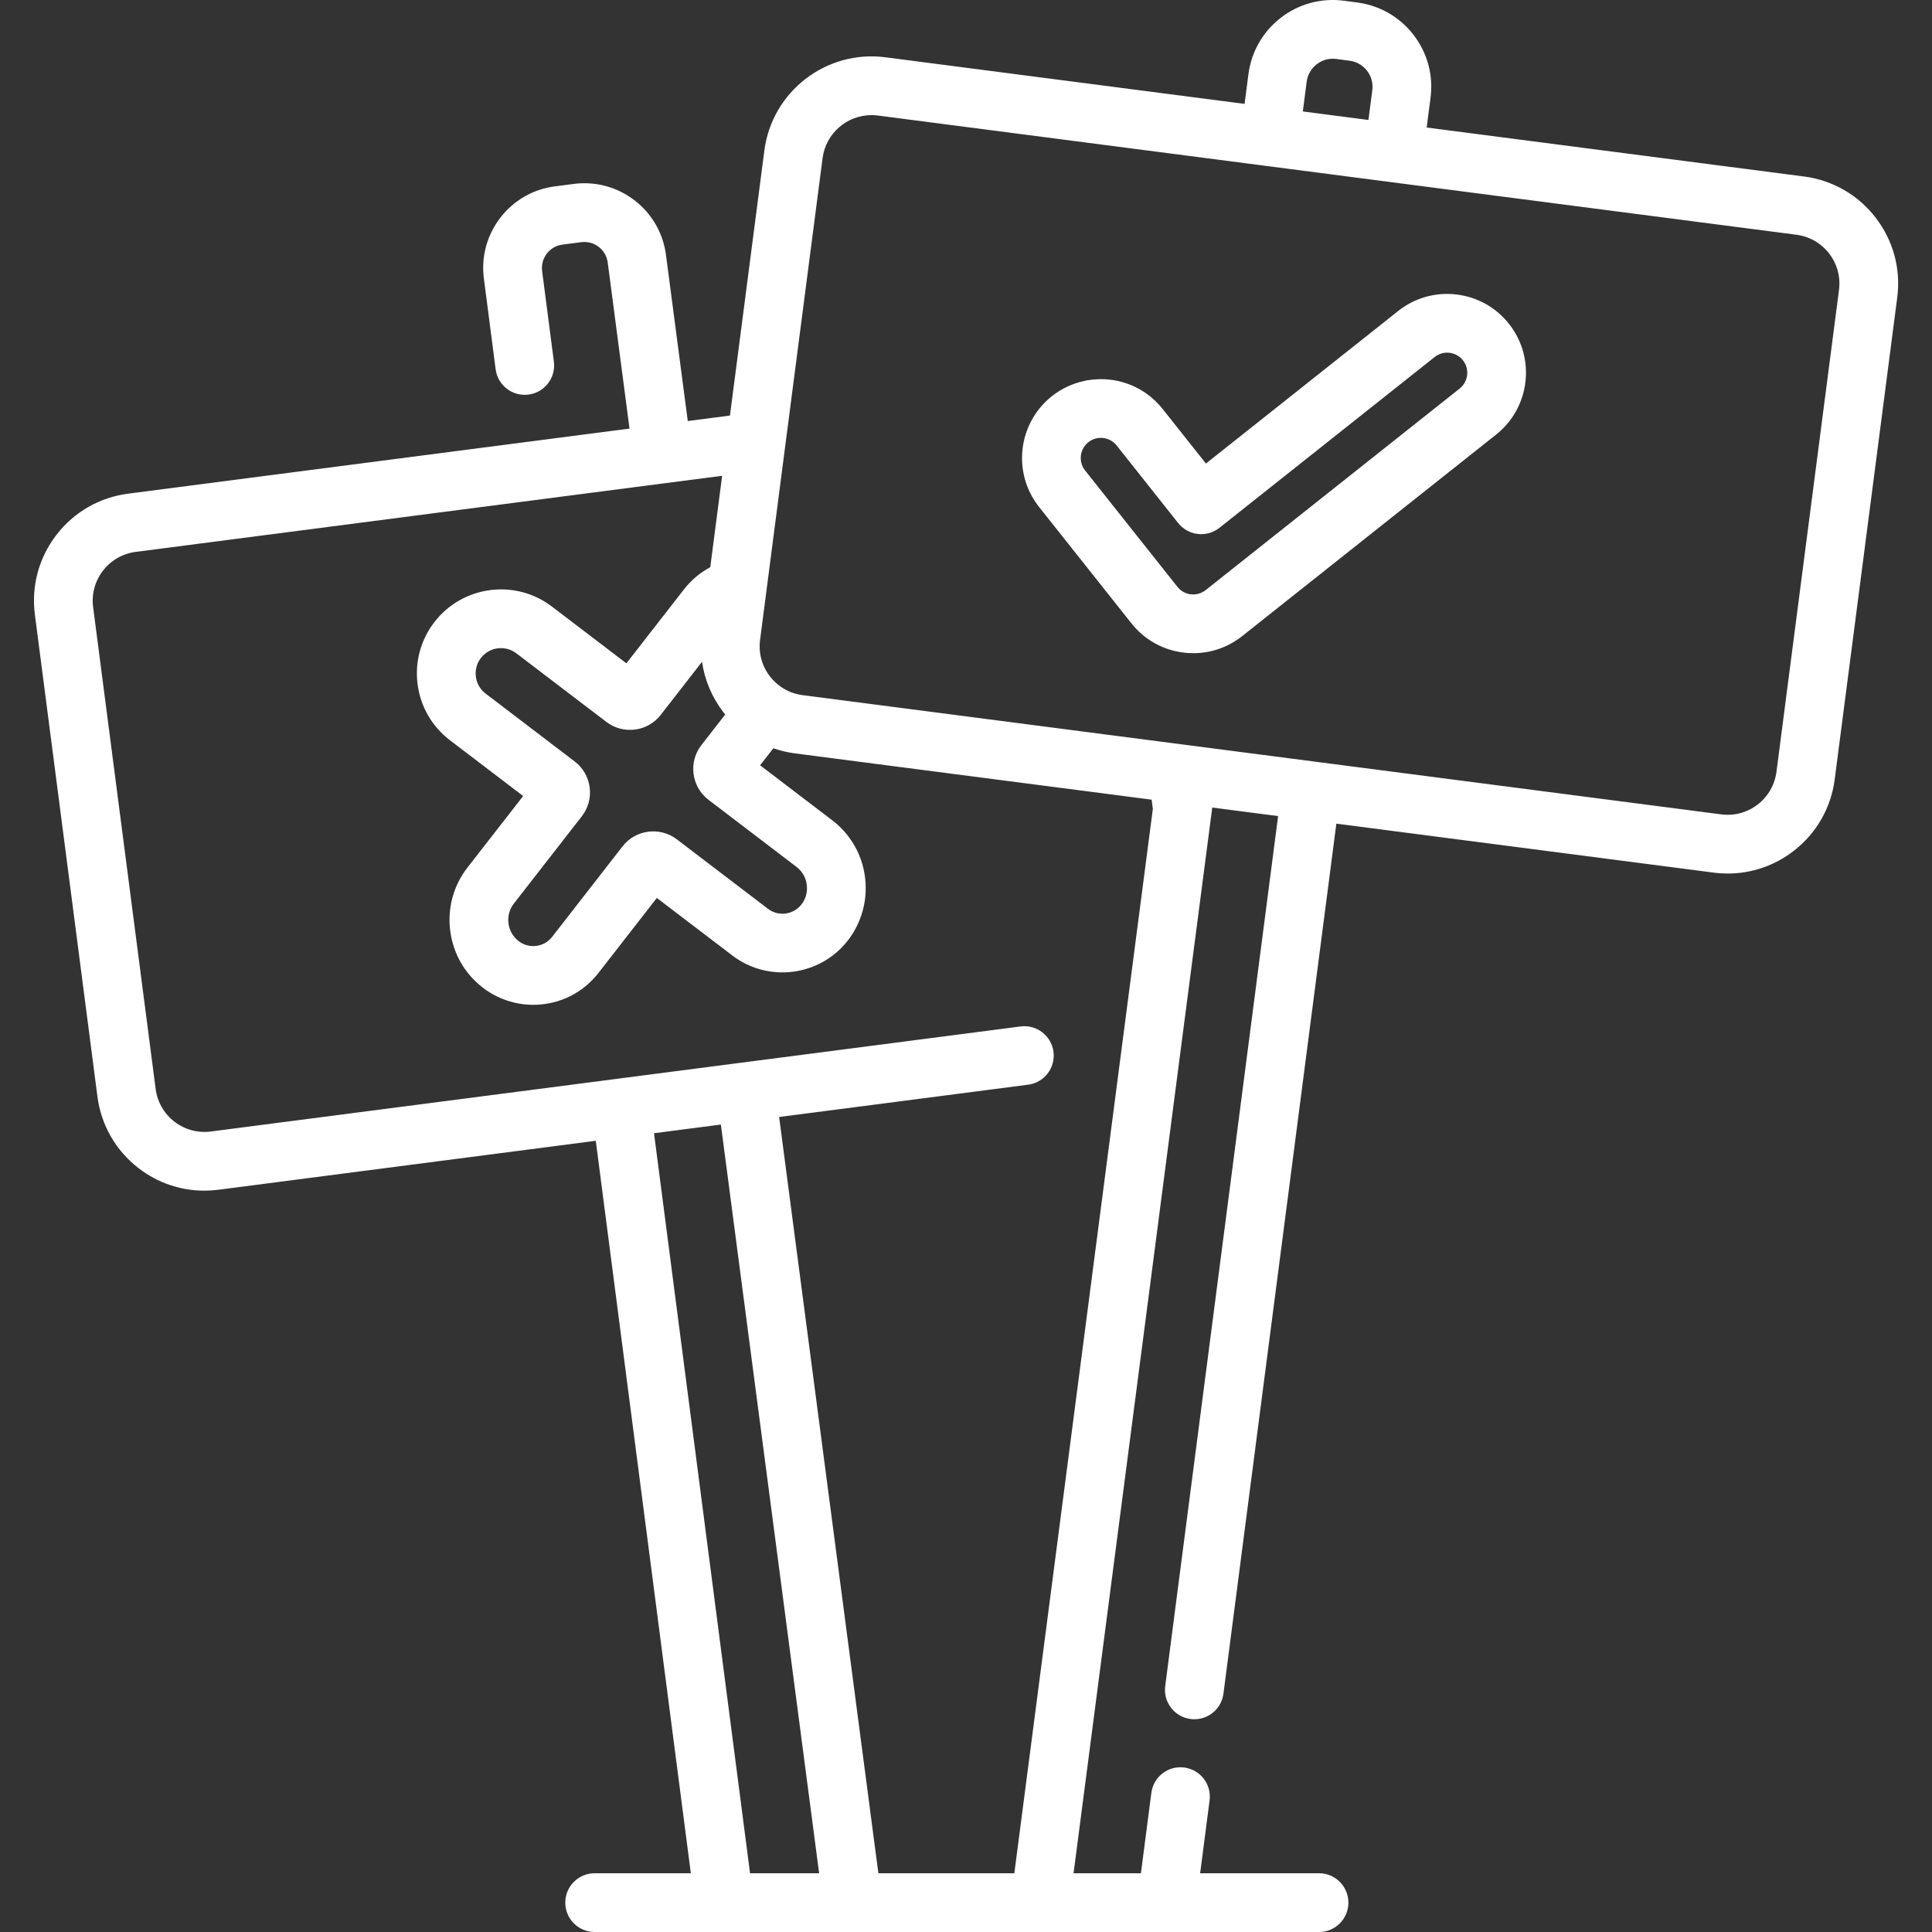
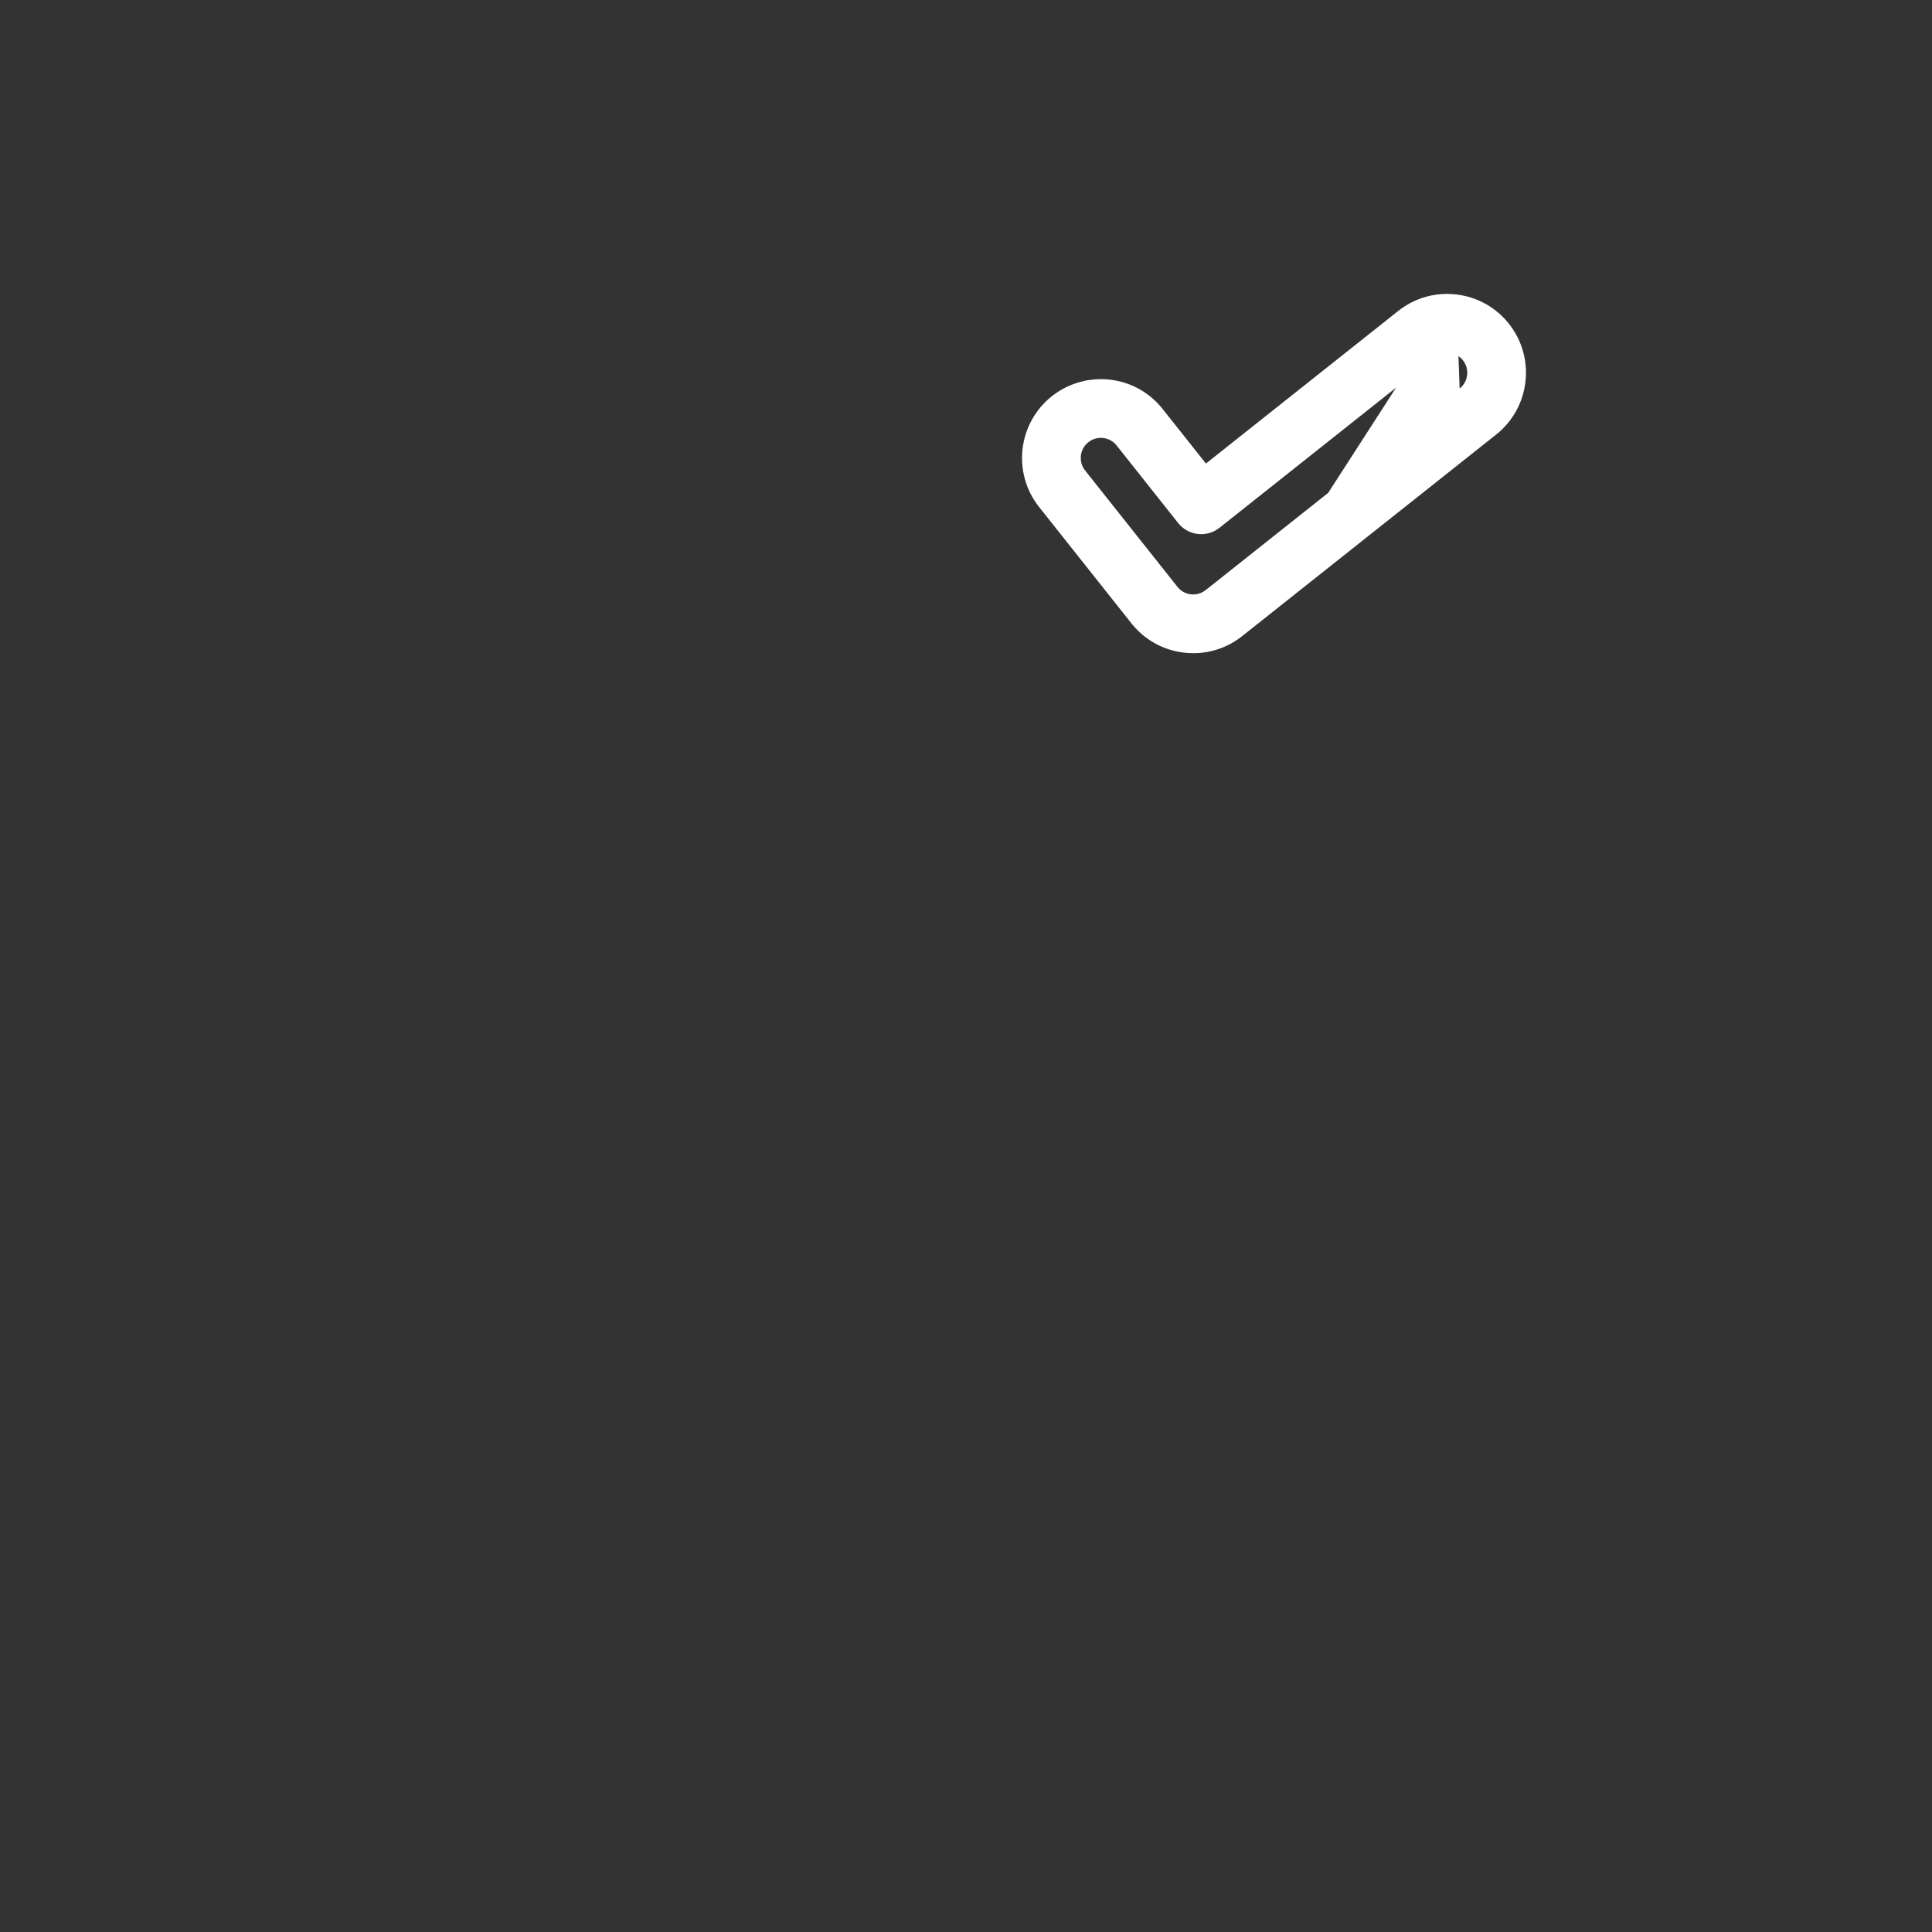
<svg xmlns="http://www.w3.org/2000/svg" width="512" height="512" viewBox="0 0 512 512" fill="none">
  <rect x="0" y="0" width="512" height="512" fill="#333333" stroke="none" />
  <g clip-path="url(#clip0)">
-     <path d="M497.077 57.695C492.409 51.636 485.663 47.758 478.077 46.773L378.085 33.797L379.105 25.926C379.886 19.957 378.296 14.039 374.621 9.266C370.945 4.488 365.625 1.43 359.664 0.66L356.109 0.187C350.136 -0.582 344.218 1.016 339.449 4.691C334.675 8.371 331.625 13.687 330.851 19.652L329.824 27.531L234.641 15.18C218.98 13.148 204.594 24.23 202.562 39.89L193.445 110.125L182.266 111.578L176.492 67.57C175.742 61.789 172.785 56.648 168.164 53.09C163.547 49.539 157.82 47.996 152.047 48.742L147.063 49.386C141.277 50.136 136.137 53.093 132.582 57.715C129.027 62.332 127.485 68.054 128.235 73.836L131.348 97.851C131.902 102.117 135.801 105.125 140.067 104.57C144.328 104.015 147.336 100.113 146.785 95.851L143.668 71.836C143.453 70.175 143.899 68.531 144.918 67.207C145.934 65.883 147.406 65.039 149.059 64.824L154.043 64.179C155.699 63.965 157.344 64.406 158.672 65.425C159.996 66.445 160.84 67.918 161.055 69.582L166.828 113.578L33.953 130.824C26.372 131.808 19.625 135.687 14.957 141.746C10.286 147.804 8.258 155.32 9.247 162.898L25.817 290.585C26.801 298.175 30.68 304.921 36.739 309.589C41.797 313.483 47.867 315.538 54.145 315.538C55.387 315.538 56.641 315.456 57.891 315.296L157.887 302.319L183.078 496.432H157.586C153.289 496.432 149.805 499.917 149.805 504.217C149.805 508.514 153.289 511.999 157.586 511.999H349.558C353.855 511.999 357.339 508.514 357.339 504.217C357.339 499.917 353.855 496.432 349.558 496.432H318.05L320.554 477.128C321.105 472.866 318.101 468.964 313.84 468.409C309.574 467.85 305.672 470.866 305.121 475.128L302.355 496.436H284.504L313.234 275.628L321.082 215.39C321.09 215.328 321.097 215.261 321.105 215.195L321.257 214.007L338.711 216.273L308.793 446.835C308.238 451.096 311.246 455.003 315.507 455.553C315.847 455.6 316.183 455.62 316.519 455.62C320.371 455.62 323.718 452.76 324.226 448.839L354.148 218.277L454.136 231.253C455.39 231.417 456.636 231.495 457.878 231.495C464.159 231.495 470.234 229.437 475.292 225.542C481.351 220.874 485.234 214.128 486.214 206.542L502.788 78.855C503.773 71.269 501.741 63.754 497.077 57.695V57.695ZM346.285 21.66C346.527 19.808 347.472 18.16 348.953 17.019C350.429 15.883 352.261 15.383 354.089 15.625L357.648 16.094C359.5 16.332 361.148 17.281 362.289 18.758C363.421 20.234 363.914 22.062 363.671 23.914L362.652 31.793L345.261 29.535L346.285 21.66ZM164.977 224.3L146.316 248.284C145.109 249.835 143.285 250.726 141.305 250.726C140.324 250.726 138.856 250.495 137.442 249.406C135.949 248.253 134.996 246.581 134.754 244.695C134.516 242.804 135.02 240.941 136.18 239.452L154.188 216.324C155.891 214.128 156.629 211.406 156.266 208.652C155.902 205.898 154.488 203.46 152.293 201.792L128.66 183.781C127.242 182.687 126.336 181.109 126.106 179.335C125.875 177.554 126.352 175.792 127.442 174.371C129.703 171.437 133.926 170.89 136.891 173.175L160.695 191.316C165.184 194.749 171.648 193.906 175.094 189.456L186.047 175.382C186.738 180.195 188.652 184.777 191.703 188.738C191.859 188.945 192.027 189.144 192.195 189.347L185.918 197.406C184.203 199.585 183.453 202.304 183.797 205.054C184.141 207.808 185.547 210.257 187.777 211.972L211.086 229.738C212.848 231.081 213.859 233.14 213.859 235.386C213.859 236.484 213.609 238.117 212.406 239.675C210.281 242.433 206.301 242.96 203.531 240.851L179.371 222.437C174.883 219.007 168.418 219.847 164.977 224.3ZM198.773 496.432L173.32 300.319L191.039 298.019L217.078 496.432H198.773ZM268.808 496.432H232.777L206.477 296.015L272.465 287.456C276.726 286.902 279.734 282.999 279.183 278.734C278.629 274.472 274.726 271.464 270.465 272.019L163.633 285.878C163.621 285.882 163.609 285.882 163.602 285.882C163.59 285.882 163.578 285.886 163.57 285.89L55.887 299.859C52.43 300.316 49 299.386 46.235 297.257C43.473 295.128 41.7 292.046 41.25 288.585L24.68 160.894C24.231 157.437 25.157 154.011 27.285 151.246C29.418 148.48 32.496 146.707 35.957 146.257L191.375 126.089L188.23 150.304C185.504 151.773 183.094 153.804 181.195 156.269L166.004 175.789L146.359 160.82C136.633 153.32 122.617 155.136 115.11 164.871C111.481 169.589 109.903 175.437 110.668 181.335C111.434 187.238 114.453 192.488 119.195 196.136L138.641 210.956L123.895 229.894C120.172 234.679 118.547 240.632 119.313 246.659C120.082 252.683 123.145 258.038 127.934 261.726C131.738 264.667 136.488 266.288 141.305 266.288C148.125 266.288 154.43 263.206 158.602 257.835L174.066 237.964L194.098 253.23C203.656 260.511 217.398 258.695 224.73 249.179C227.758 245.261 229.426 240.363 229.426 235.386C229.426 228.242 226.18 221.667 220.519 217.355L201.434 202.812L204.945 198.3C206.793 198.941 208.719 199.402 210.699 199.66L305.195 211.921L305.515 214.374L297.801 273.616L268.808 496.432ZM487.351 76.851L470.781 204.538C470.331 207.999 468.558 211.081 465.796 213.21C463.031 215.339 459.597 216.265 456.14 215.816L315.625 197.581C315.601 197.578 315.578 197.57 315.55 197.566C315.523 197.562 315.5 197.562 315.472 197.562L212.703 184.222C210.551 183.945 208.547 183.152 206.828 181.929C206.824 181.929 206.824 181.929 206.824 181.925C205.777 181.183 204.836 180.281 204.031 179.238C201.902 176.472 200.977 173.042 201.426 169.582L203.043 157.136C203.059 157.035 203.066 156.925 203.082 156.82L217.996 41.894C218.851 35.316 224.484 30.508 230.949 30.508C231.508 30.508 232.07 30.543 232.641 30.617L335.425 43.957C335.461 43.961 335.496 43.969 335.527 43.972C335.566 43.98 335.601 43.976 335.636 43.984L476.074 62.211C479.538 62.66 482.616 64.429 484.745 67.195C486.874 69.961 487.8 73.39 487.351 76.851V76.851Z" fill="white" />
-     <path d="M385.898 78.031C380.355 77.394 374.895 78.953 370.52 82.422L356.926 93.211C356.855 93.265 356.789 93.316 356.719 93.375L319.586 122.843L308.105 108.379C304.637 104.008 299.672 101.25 294.129 100.609C292.262 100.394 290.414 100.453 288.602 100.722C288.492 100.734 288.383 100.75 288.273 100.765C288.148 100.789 288.023 100.801 287.898 100.824C287.699 100.859 287.504 100.91 287.309 100.961C284.219 101.629 281.297 102.98 278.75 105.004C269.723 112.164 268.207 125.336 275.371 134.359L299.836 165.191C303.305 169.562 308.27 172.324 313.816 172.961C314.629 173.054 315.441 173.101 316.246 173.101C320.938 173.101 325.465 171.531 329.195 168.57L396.5 115.16C405.523 108 407.043 94.828 399.879 85.8C396.41 81.429 391.445 78.672 385.898 78.031V78.031ZM386.824 102.968L351.984 130.617C351.965 130.633 351.945 130.644 351.93 130.66L319.52 156.379C318.402 157.261 317.012 157.66 315.598 157.5C314.18 157.336 312.914 156.633 312.031 155.515L287.563 124.683C285.734 122.379 286.125 119.019 288.426 117.191C289.539 116.308 290.93 115.91 292.348 116.074C293.766 116.234 295.031 116.941 295.918 118.054L312.23 138.617C313.516 140.23 315.387 141.273 317.438 141.508C319.488 141.746 321.551 141.156 323.168 139.875L380.199 94.617C381.316 93.73 382.707 93.332 384.125 93.496C385.539 93.66 386.805 94.363 387.688 95.476C389.516 97.781 389.129 101.14 386.824 102.968V102.968Z" fill="white" />
+     <path d="M385.898 78.031C380.355 77.394 374.895 78.953 370.52 82.422L356.926 93.211C356.855 93.265 356.789 93.316 356.719 93.375L319.586 122.843L308.105 108.379C304.637 104.008 299.672 101.25 294.129 100.609C292.262 100.394 290.414 100.453 288.602 100.722C288.492 100.734 288.383 100.75 288.273 100.765C288.148 100.789 288.023 100.801 287.898 100.824C287.699 100.859 287.504 100.91 287.309 100.961C284.219 101.629 281.297 102.98 278.75 105.004C269.723 112.164 268.207 125.336 275.371 134.359L299.836 165.191C303.305 169.562 308.27 172.324 313.816 172.961C314.629 173.054 315.441 173.101 316.246 173.101C320.938 173.101 325.465 171.531 329.195 168.57L396.5 115.16C405.523 108 407.043 94.828 399.879 85.8C396.41 81.429 391.445 78.672 385.898 78.031V78.031ZL351.984 130.617C351.965 130.633 351.945 130.644 351.93 130.66L319.52 156.379C318.402 157.261 317.012 157.66 315.598 157.5C314.18 157.336 312.914 156.633 312.031 155.515L287.563 124.683C285.734 122.379 286.125 119.019 288.426 117.191C289.539 116.308 290.93 115.91 292.348 116.074C293.766 116.234 295.031 116.941 295.918 118.054L312.23 138.617C313.516 140.23 315.387 141.273 317.438 141.508C319.488 141.746 321.551 141.156 323.168 139.875L380.199 94.617C381.316 93.73 382.707 93.332 384.125 93.496C385.539 93.66 386.805 94.363 387.688 95.476C389.516 97.781 389.129 101.14 386.824 102.968V102.968Z" fill="white" />
  </g>
  <defs>
    <clipPath id="clip0">
      <rect width="512" height="512" fill="white" />
    </clipPath>
  </defs>
</svg>